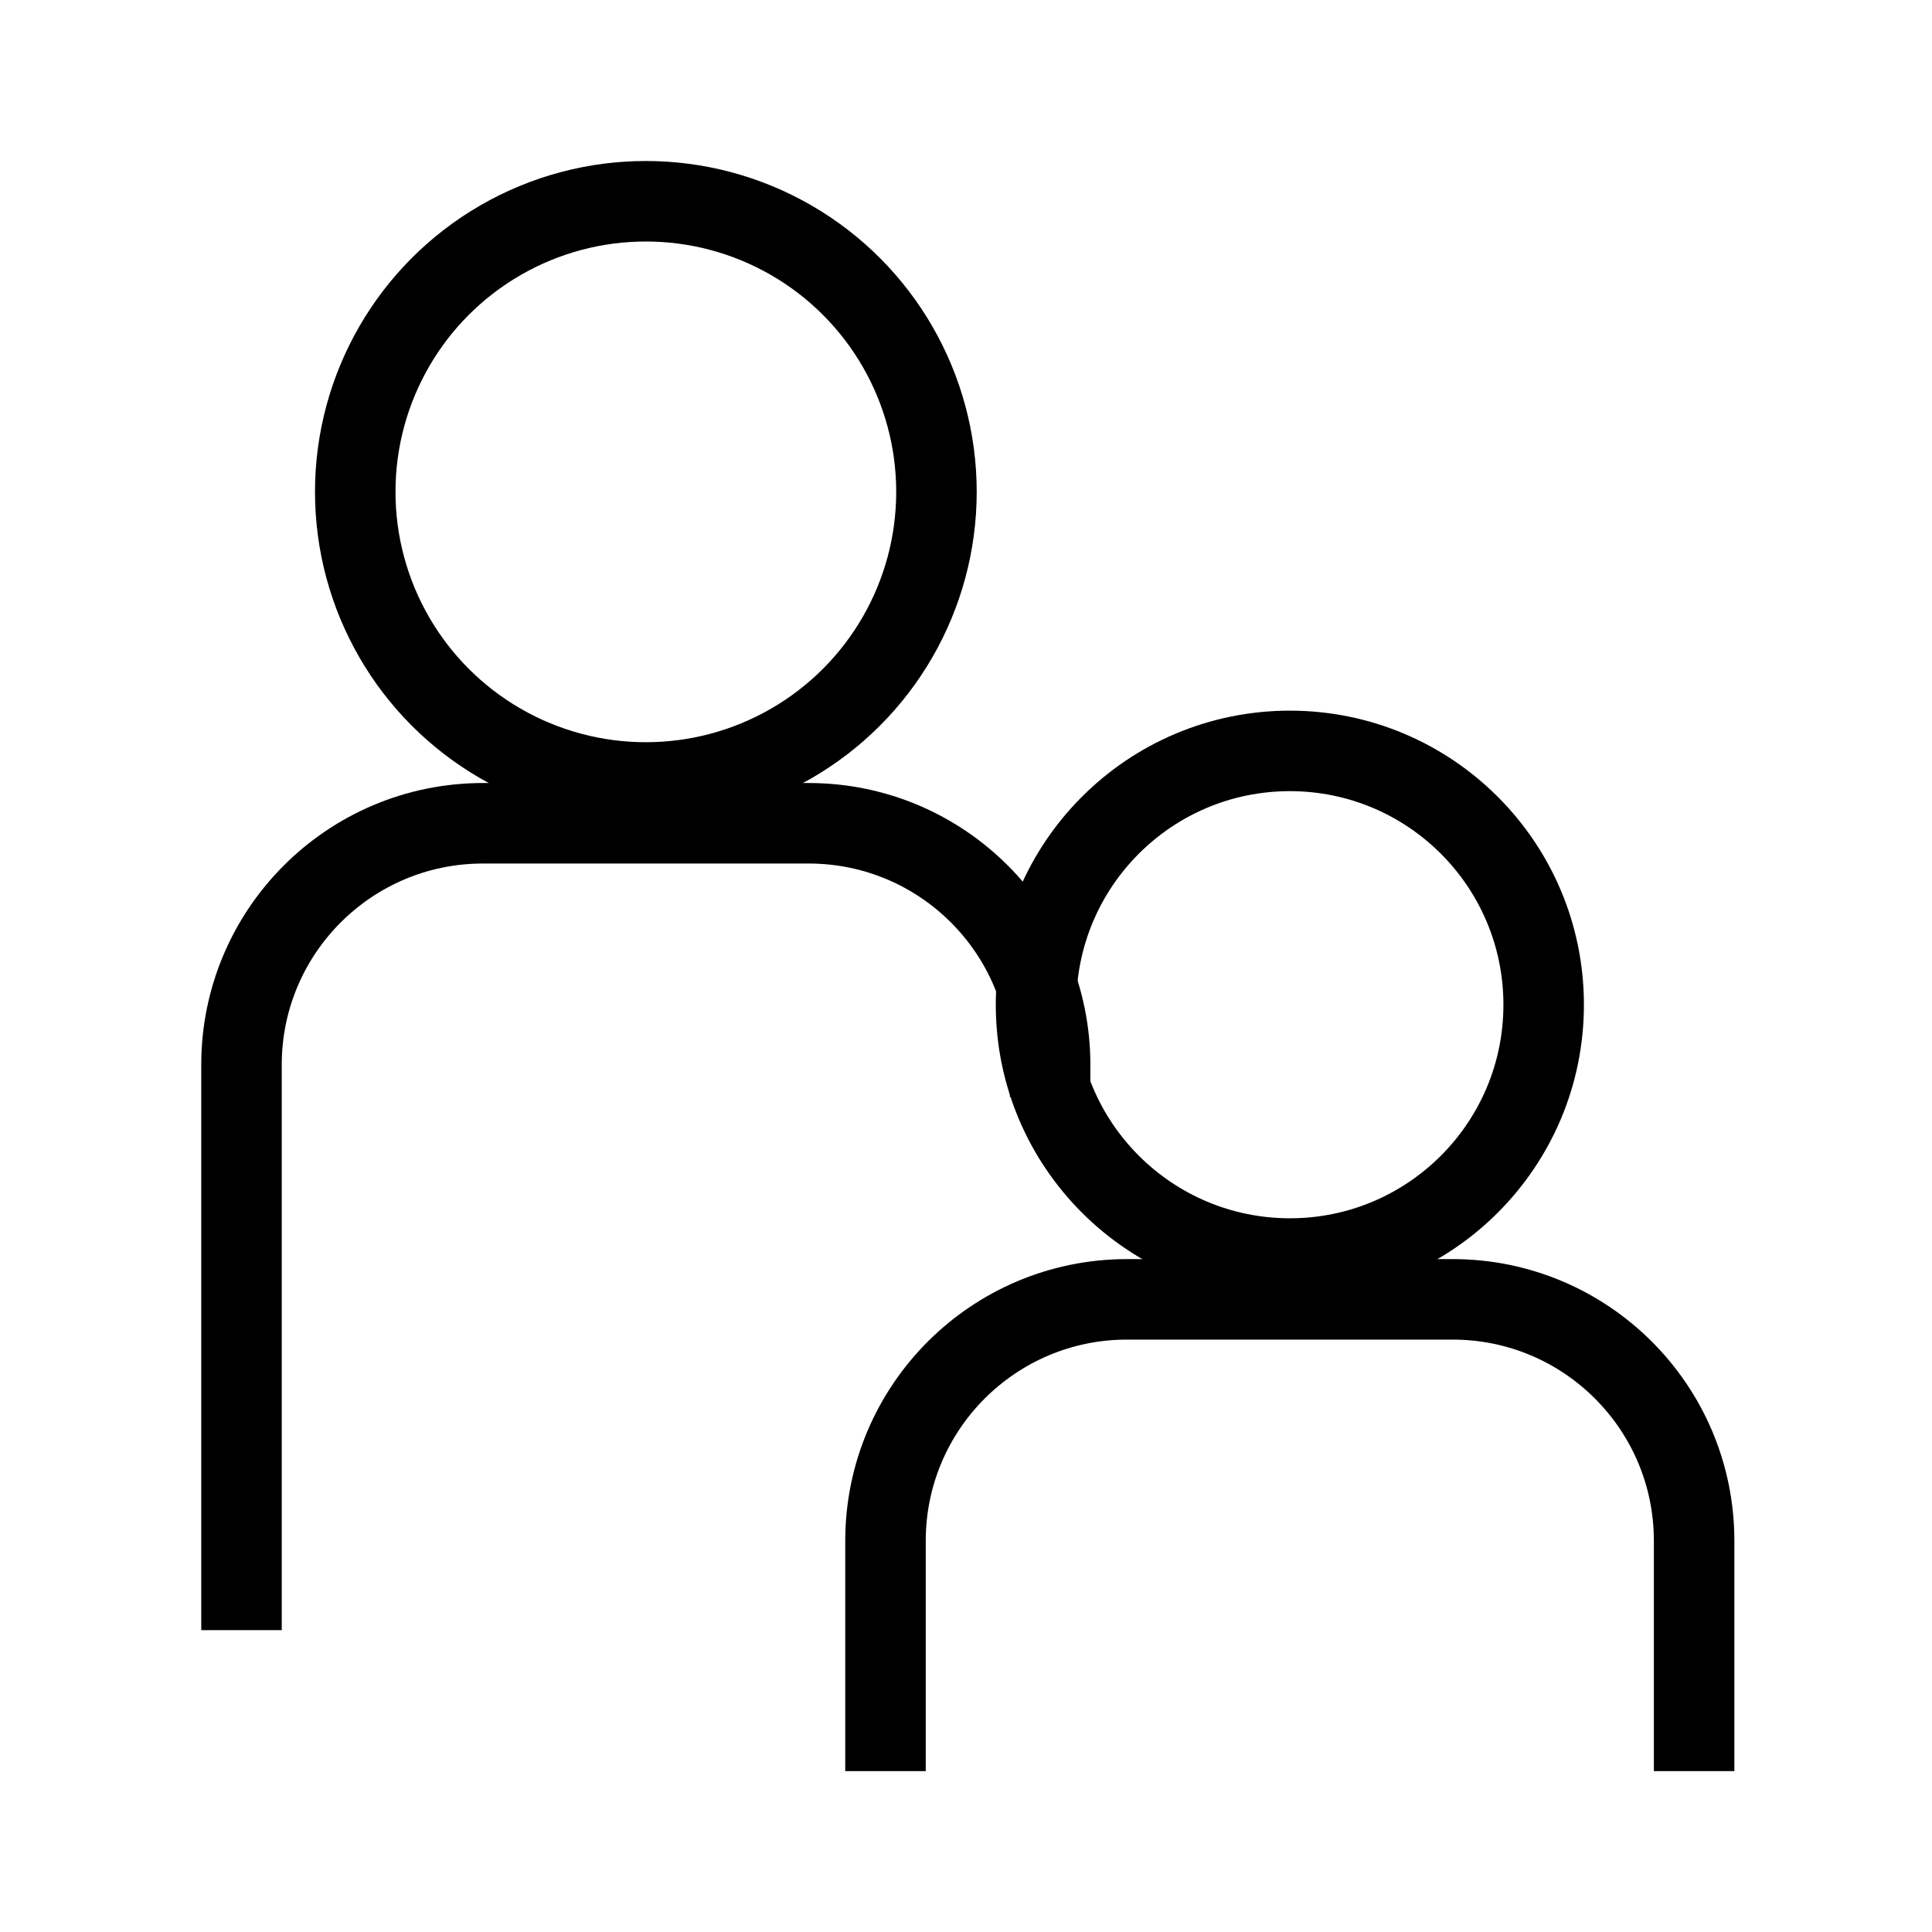
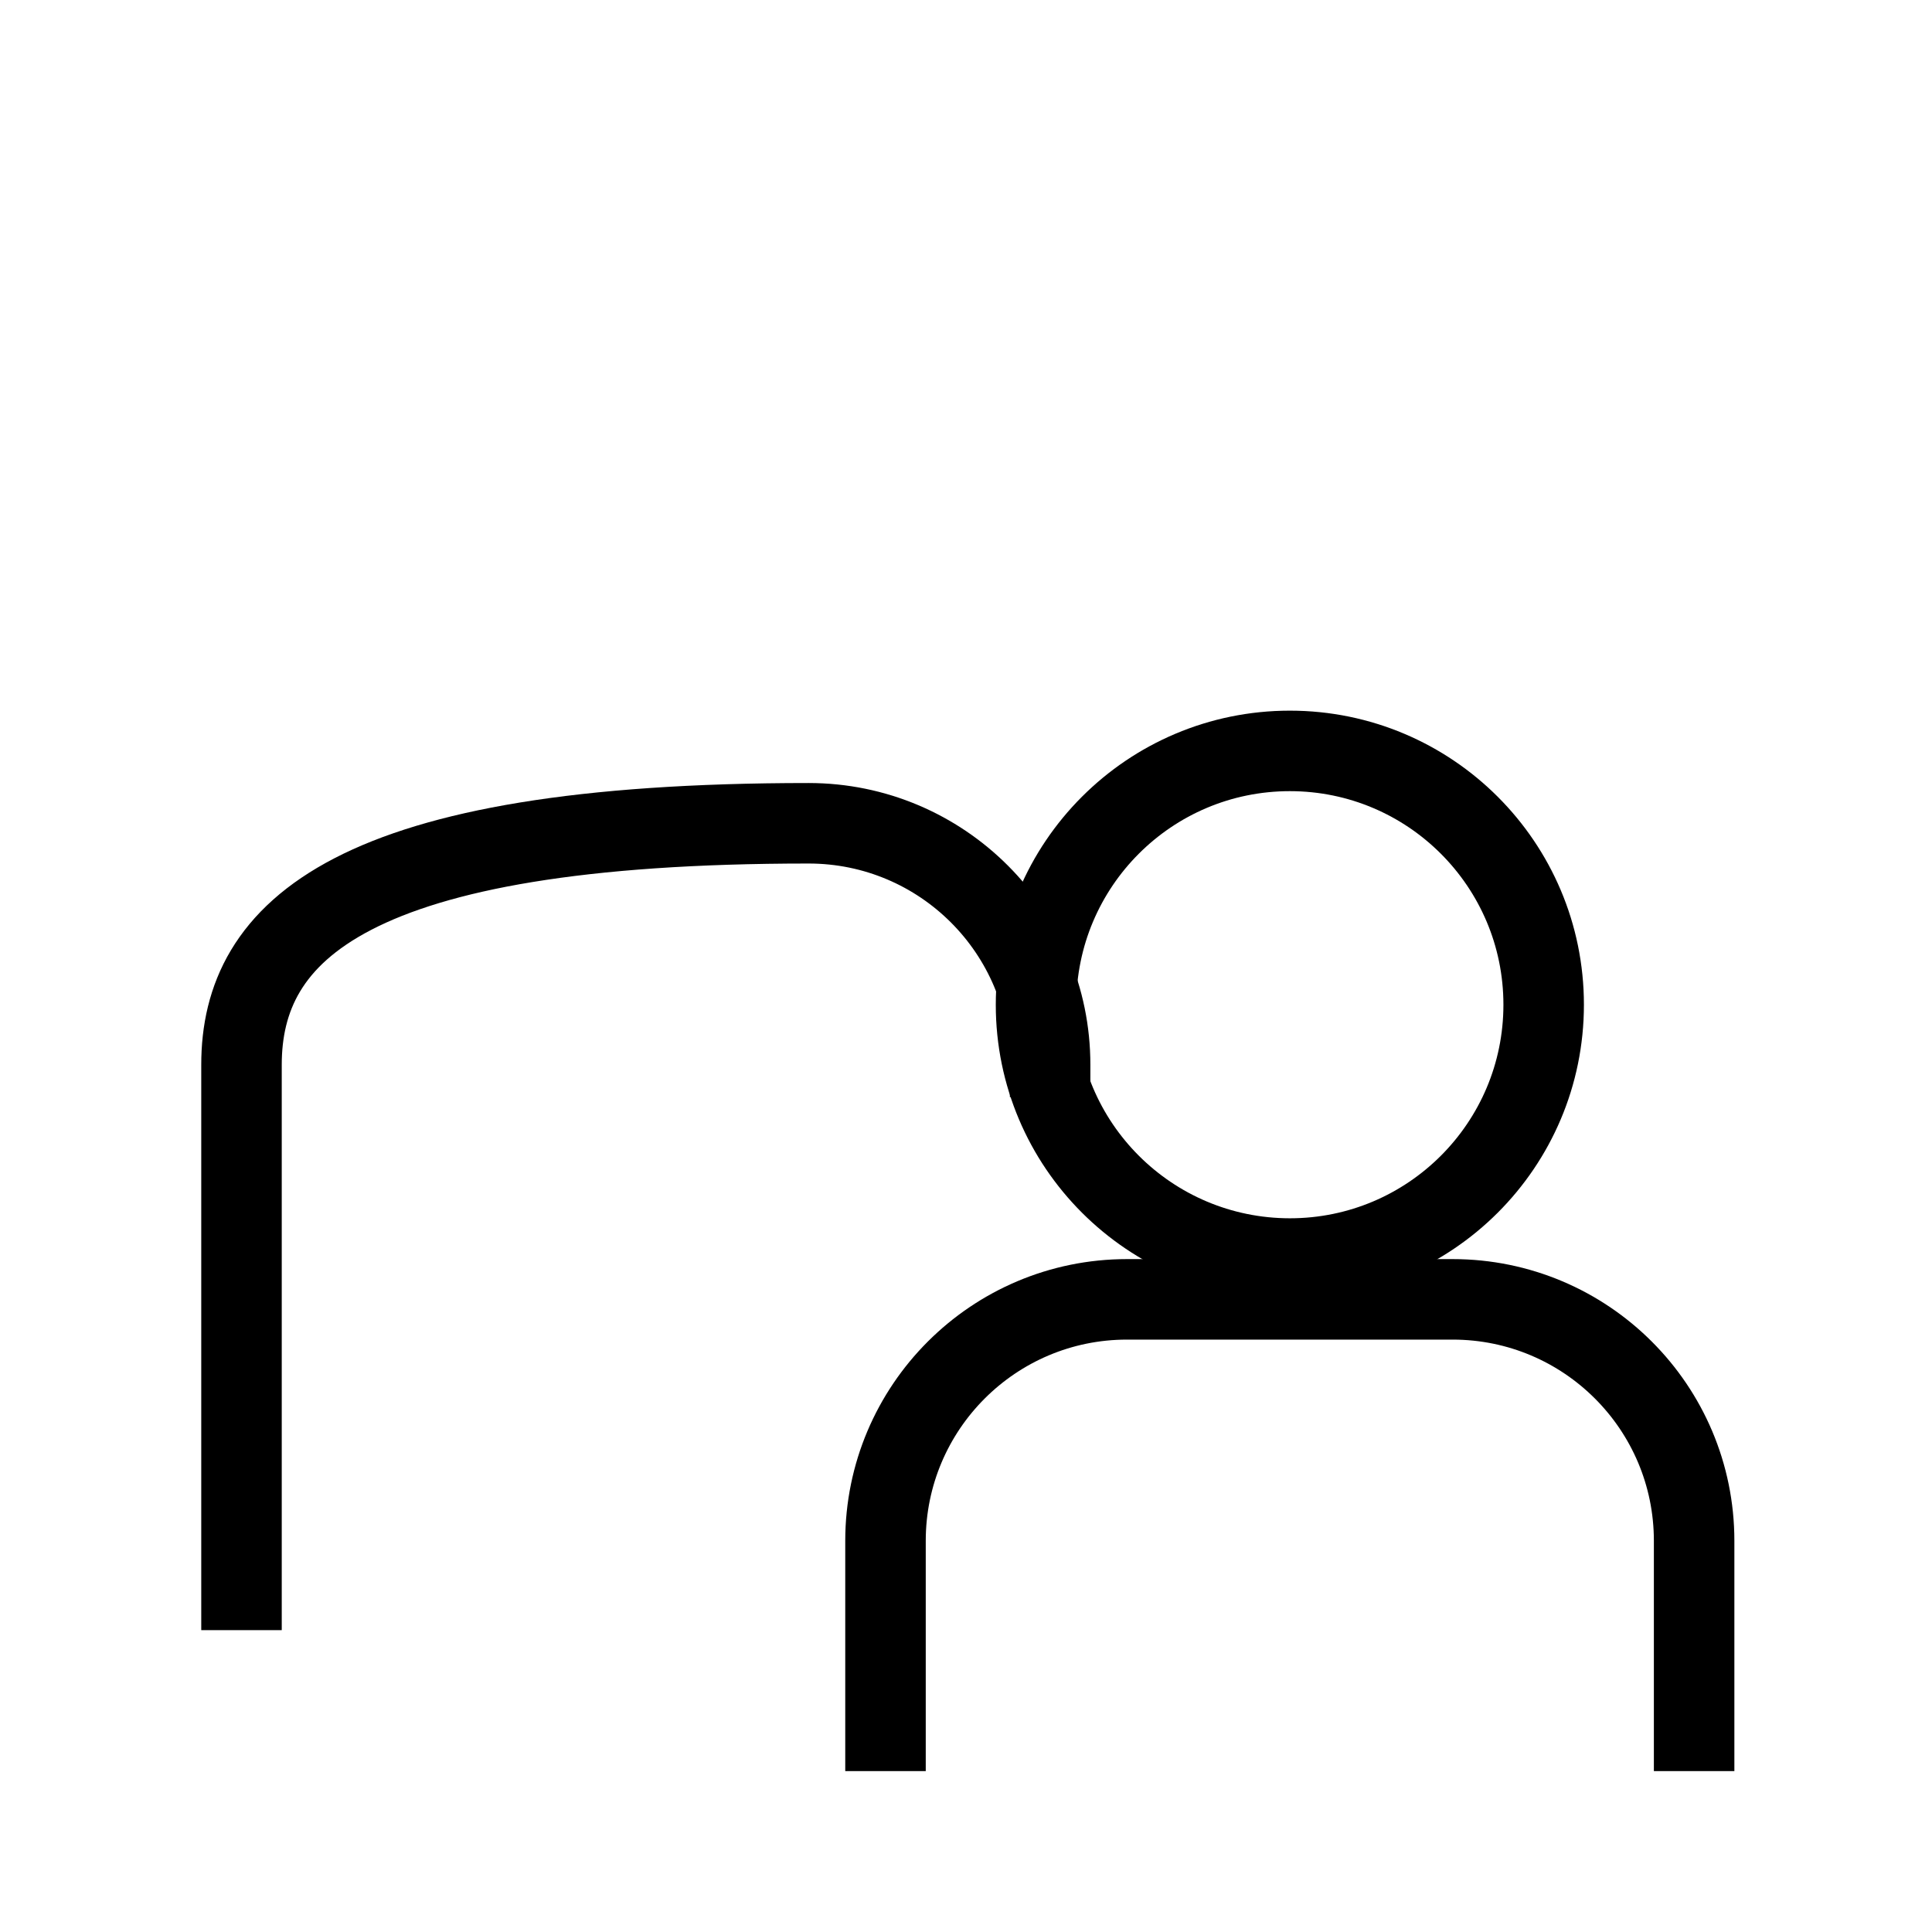
<svg xmlns="http://www.w3.org/2000/svg" width="24" height="24" viewBox="0 0 24 24" fill="none">
-   <path d="M13.045 13.628V13.227C13.045 11.57 11.702 10.227 10.045 10.227H6C4.343 10.227 3 11.57 3 13.227V20.25" stroke="black" />
+   <path d="M13.045 13.628V13.227C13.045 11.57 11.702 10.227 10.045 10.227C4.343 10.227 3 11.57 3 13.227V20.25" stroke="black" />
  <path d="M21.045 22.001V19.141C21.045 17.484 19.702 16.141 18.045 16.141H14C12.343 16.141 11 17.484 11 19.141V22.001" stroke="black" />
  <path d="M16.023 9.328C17.764 9.328 19.176 10.74 19.176 12.481C19.176 14.223 17.764 15.634 16.023 15.634C14.282 15.633 12.87 14.223 12.87 12.481C12.87 10.74 14.281 9.328 16.023 9.328Z" stroke="black" />
-   <circle cx="8.023" cy="6.11" r="3.61" stroke="black" />
</svg>